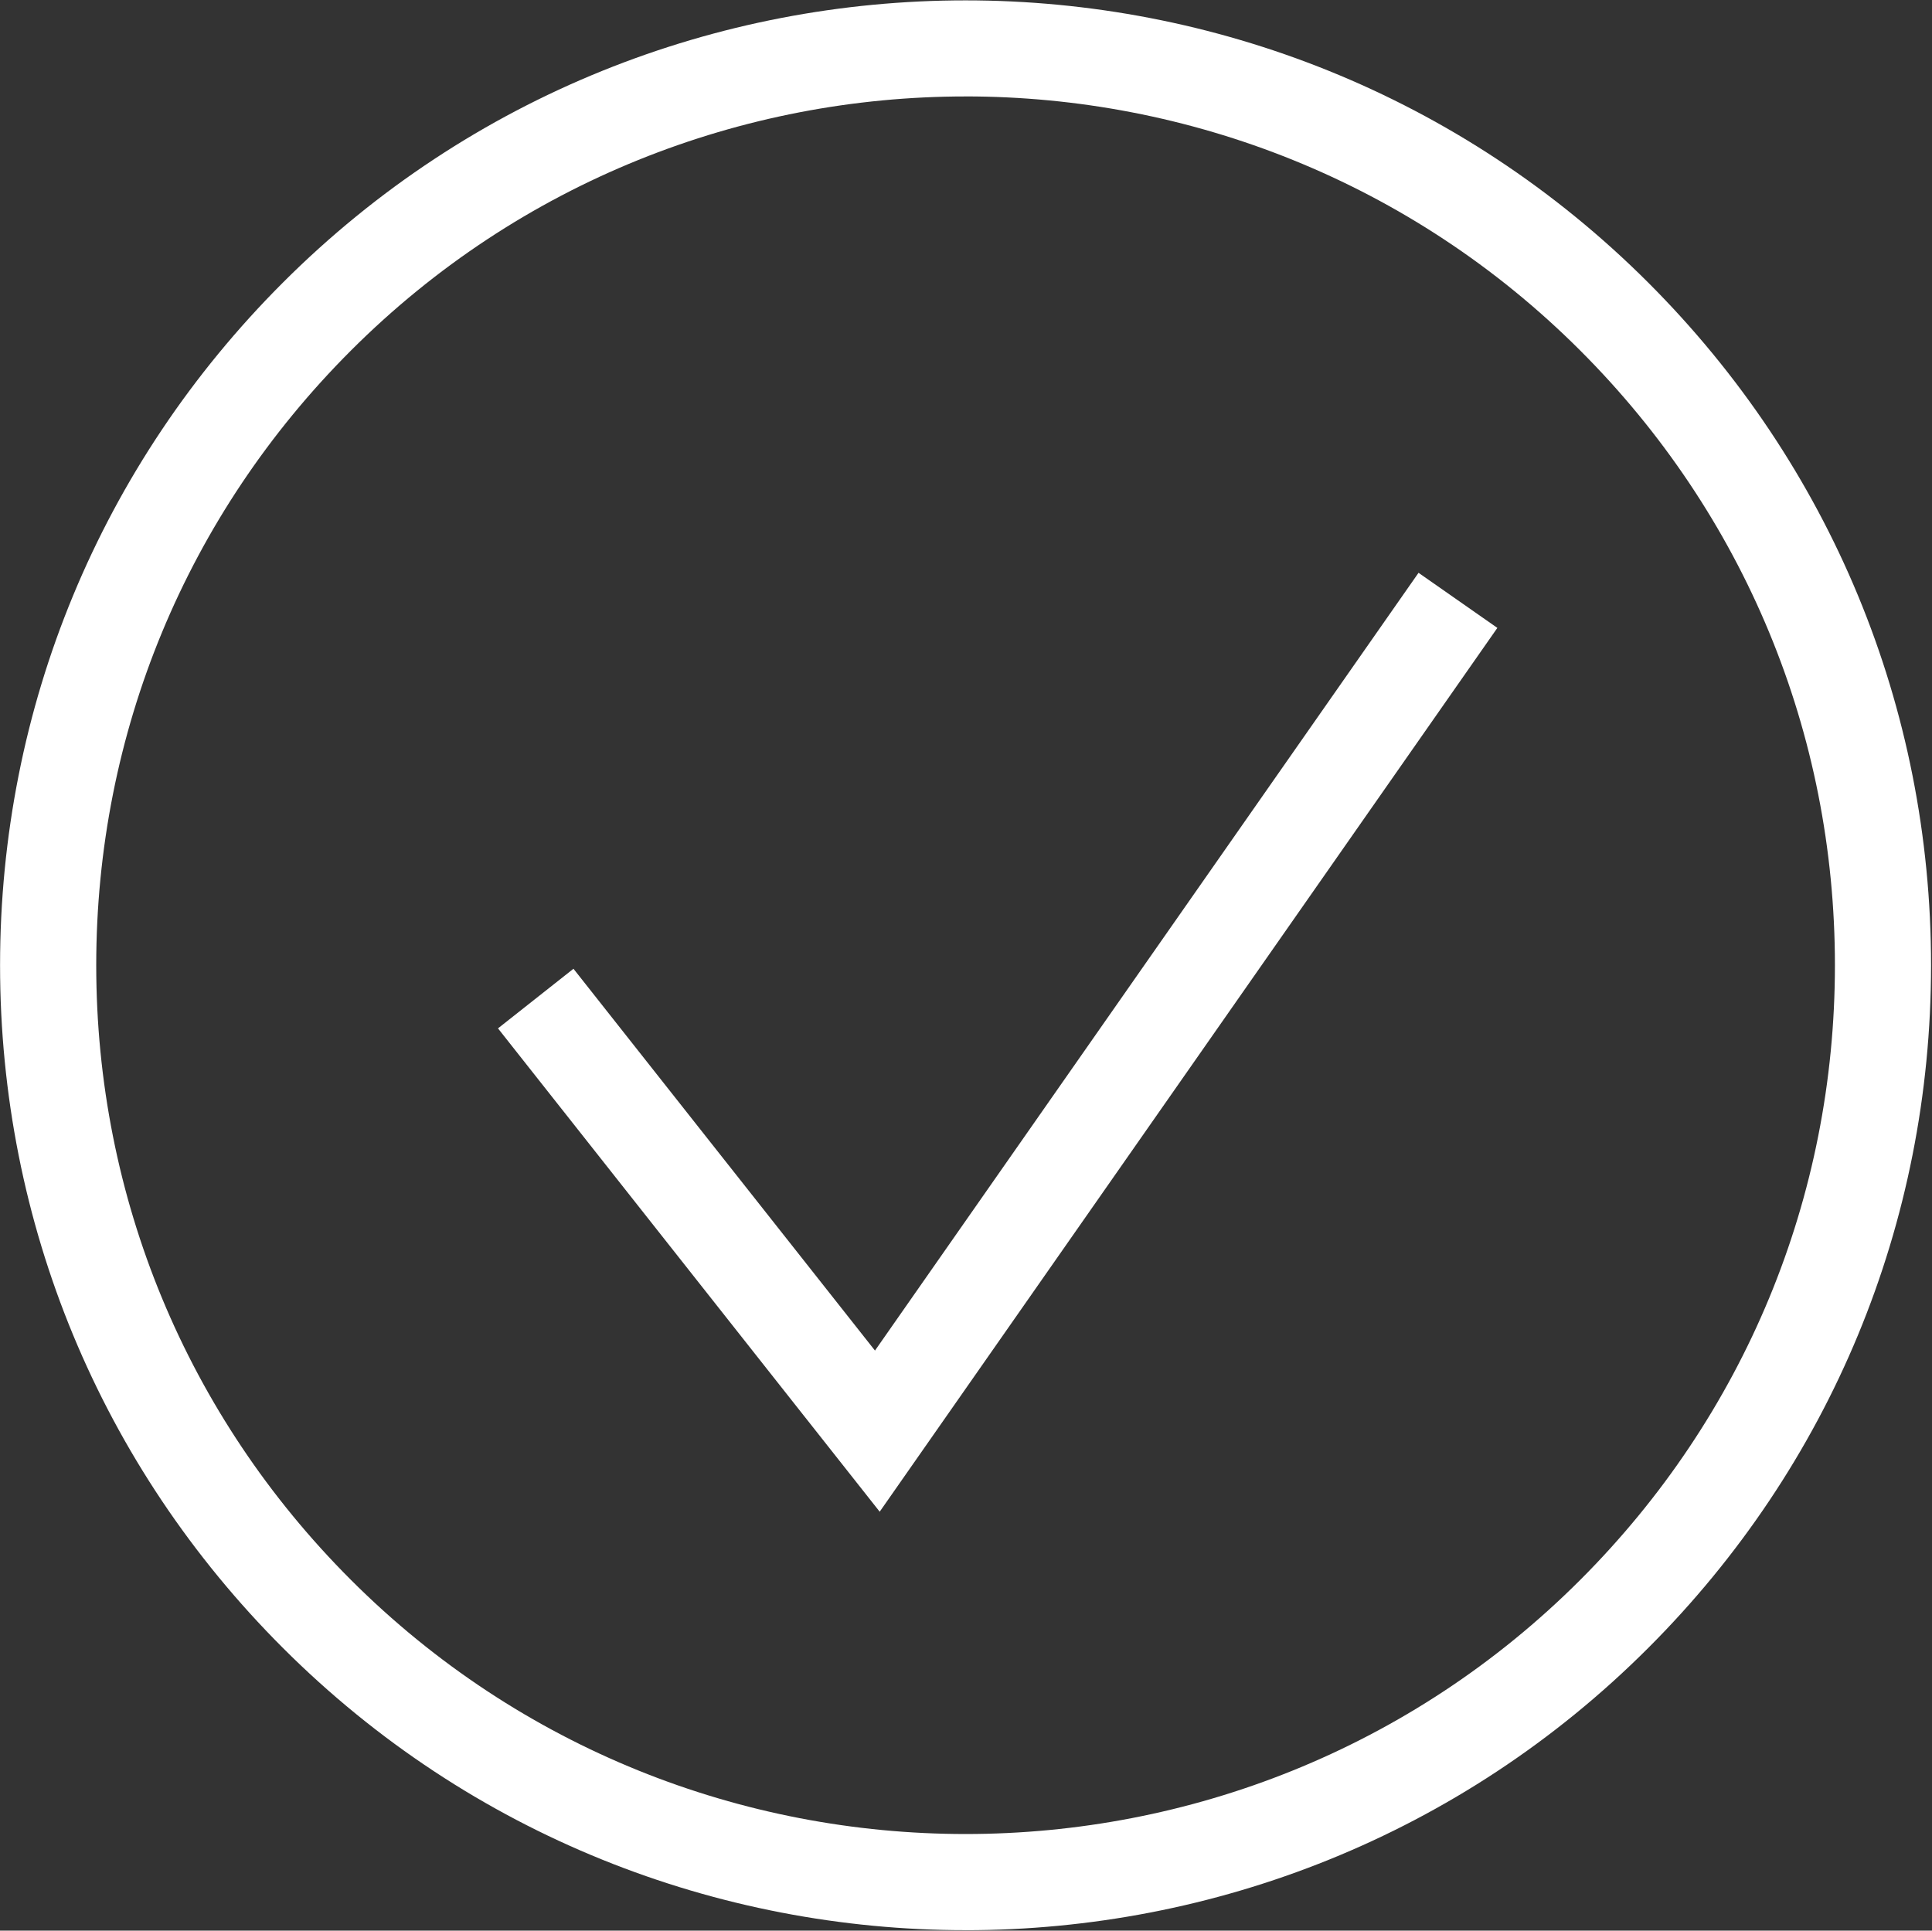
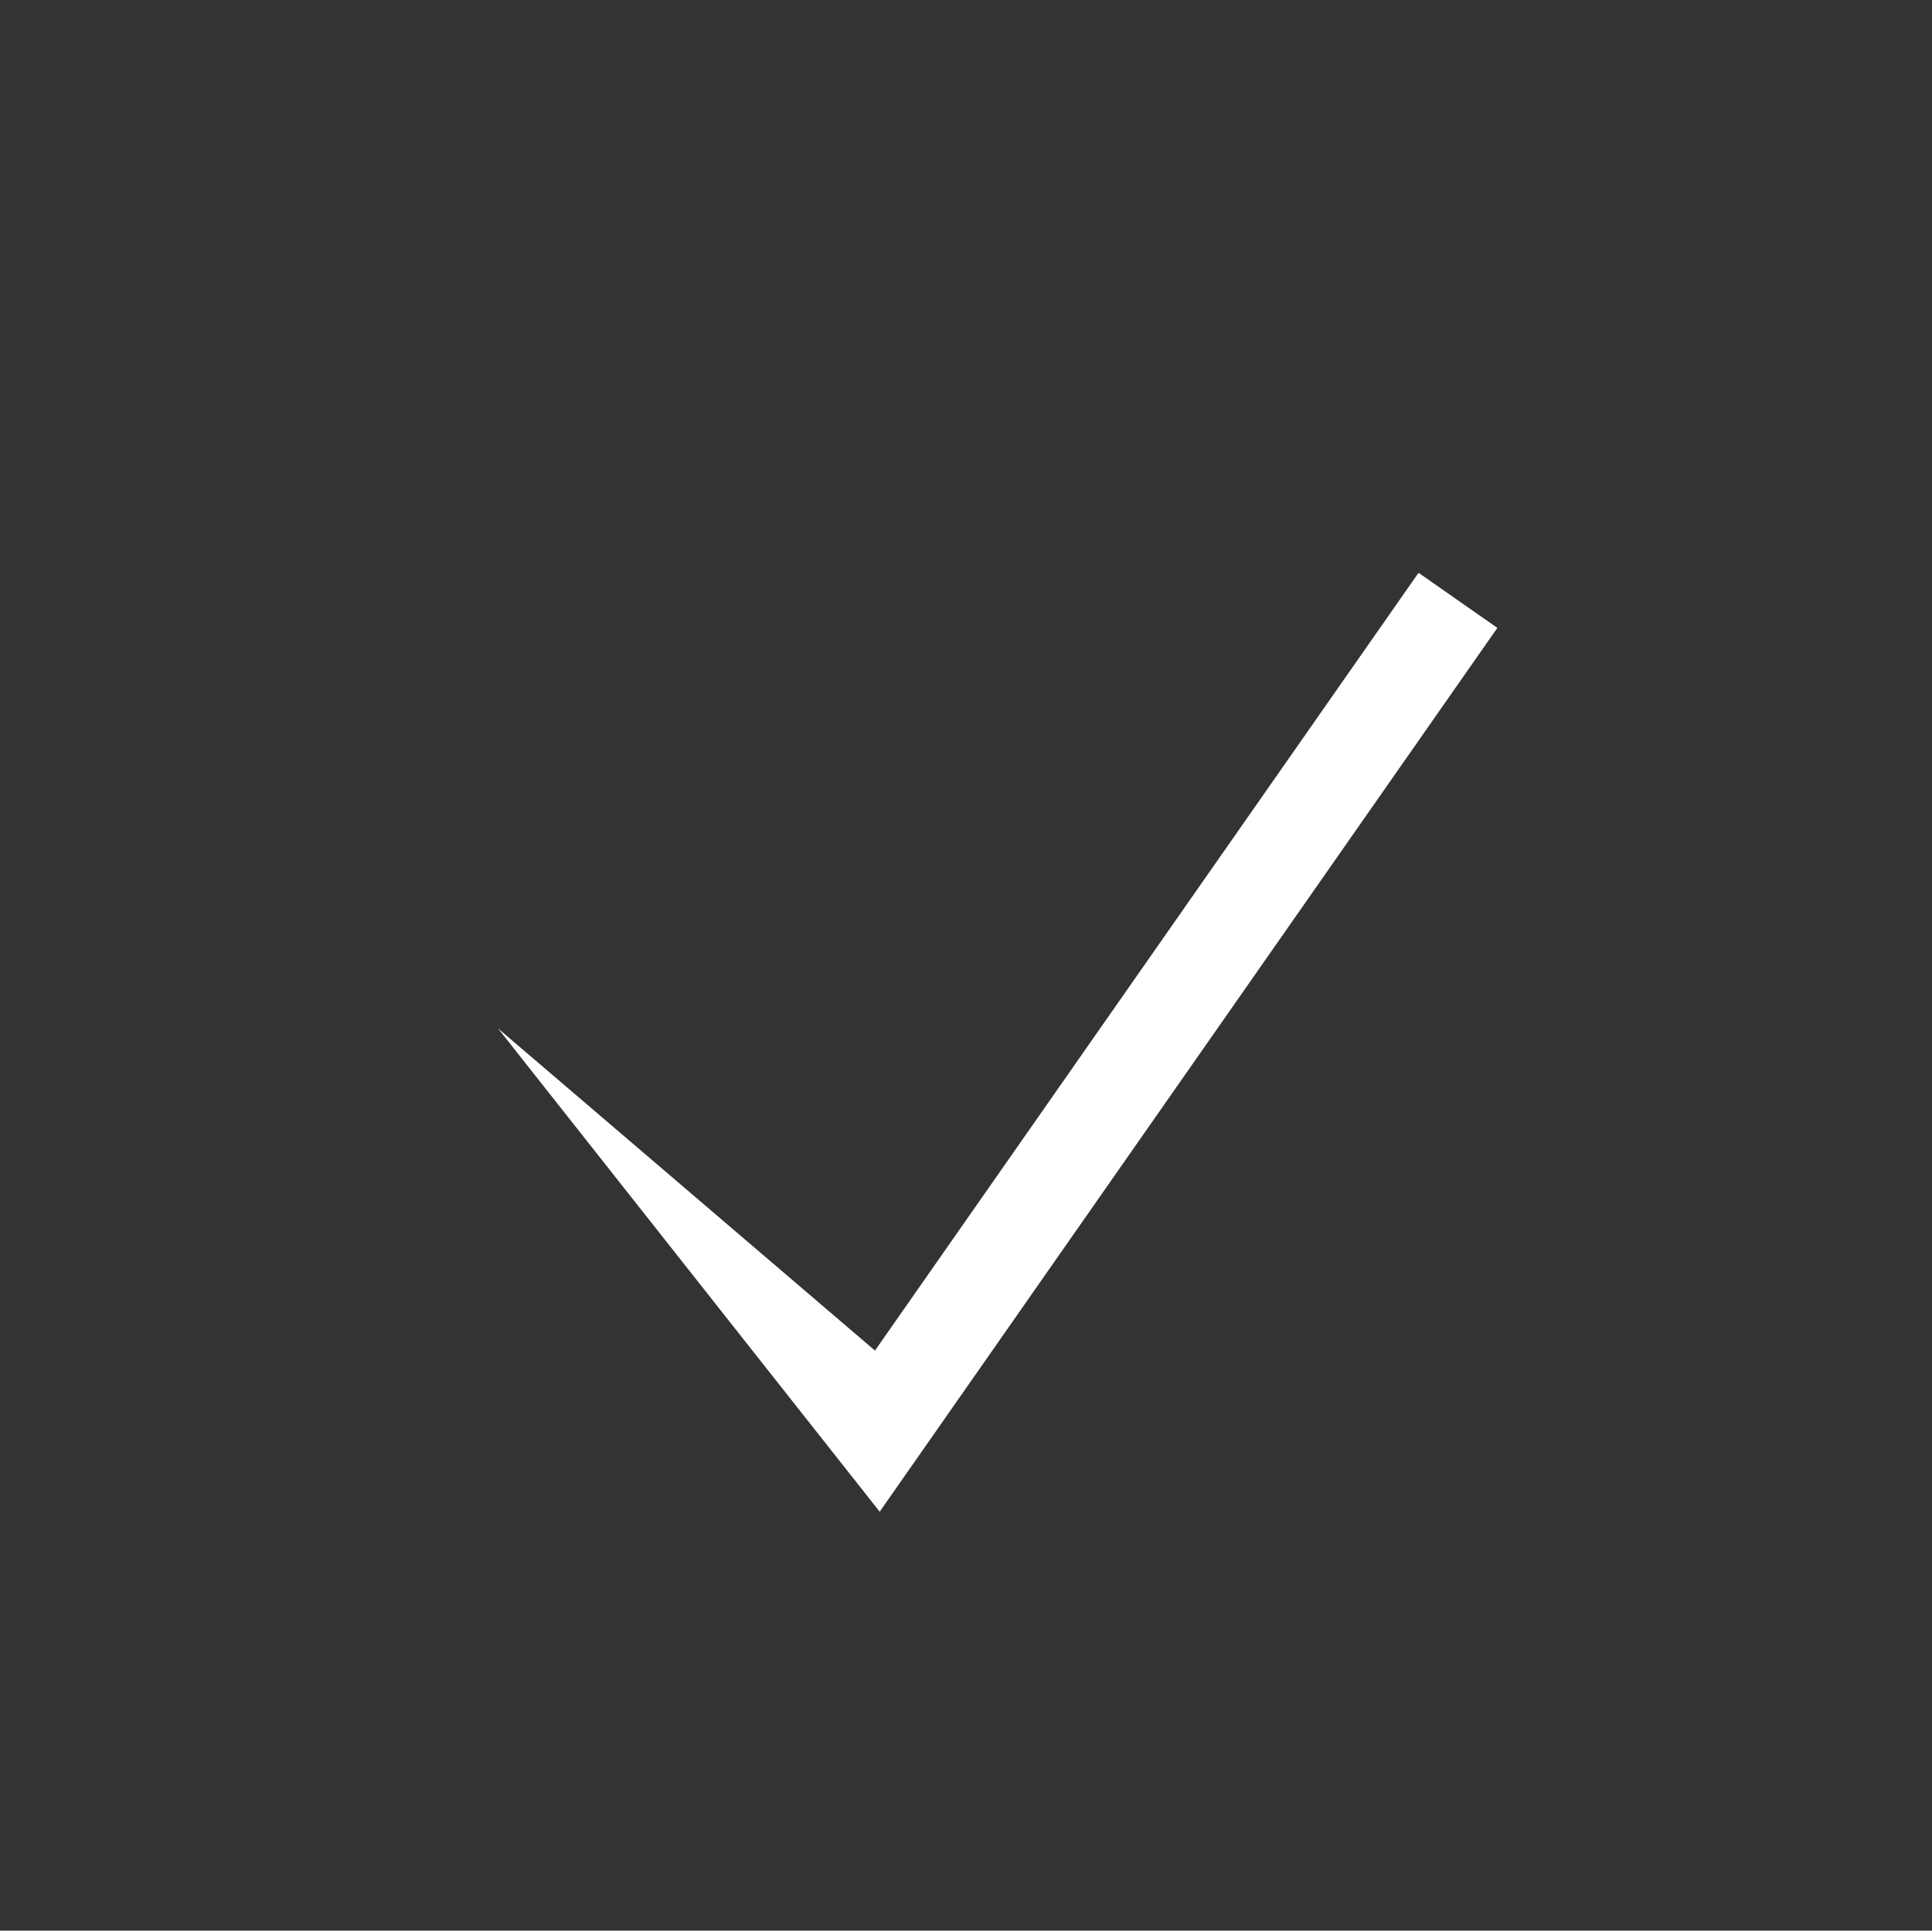
<svg xmlns="http://www.w3.org/2000/svg" width="1735" height="1734" viewBox="0 0 1735 1734" fill="none">
  <rect x="0" y="0" width="1735" height="1734" fill="#333333" stroke="none" />
-   <path d="M867.148 1733.56C645.118 1733.56 423.06 1649.05 254.001 1480.02C90.256 1316.27 0.058 1098.53 0.058 866.927C0.058 635.32 90.256 417.581 254.029 253.837C592.033 -84.167 1142.09 -84.167 1480.18 253.837C1643.95 417.61 1734.15 635.348 1734.15 866.955C1734.15 1098.53 1643.95 1316.3 1480.21 1480.05C1311.21 1649.08 1089.21 1733.59 867.148 1733.59V1733.56ZM867.091 86.625C667.17 86.625 467.278 162.729 315.1 314.879C167.639 462.34 86.42 658.367 86.42 866.898C86.42 1075.43 167.639 1271.49 315.1 1418.92C619.542 1723.3 1114.84 1723.3 1419.17 1418.92C1566.6 1271.46 1647.82 1075.4 1647.82 866.87C1647.82 658.339 1566.6 462.283 1419.14 314.85C1266.93 162.672 1067.01 86.597 867.091 86.597V86.625Z" fill="white" />
-   <path d="M789.992 1357.73L447.214 923.62L514.991 870.081L785.758 1213L1273.89 514.458L1344.68 563.934L789.992 1357.73Z" fill="white" />
+   <path d="M789.992 1357.73L447.214 923.62L785.758 1213L1273.89 514.458L1344.68 563.934L789.992 1357.73Z" fill="white" />
</svg>